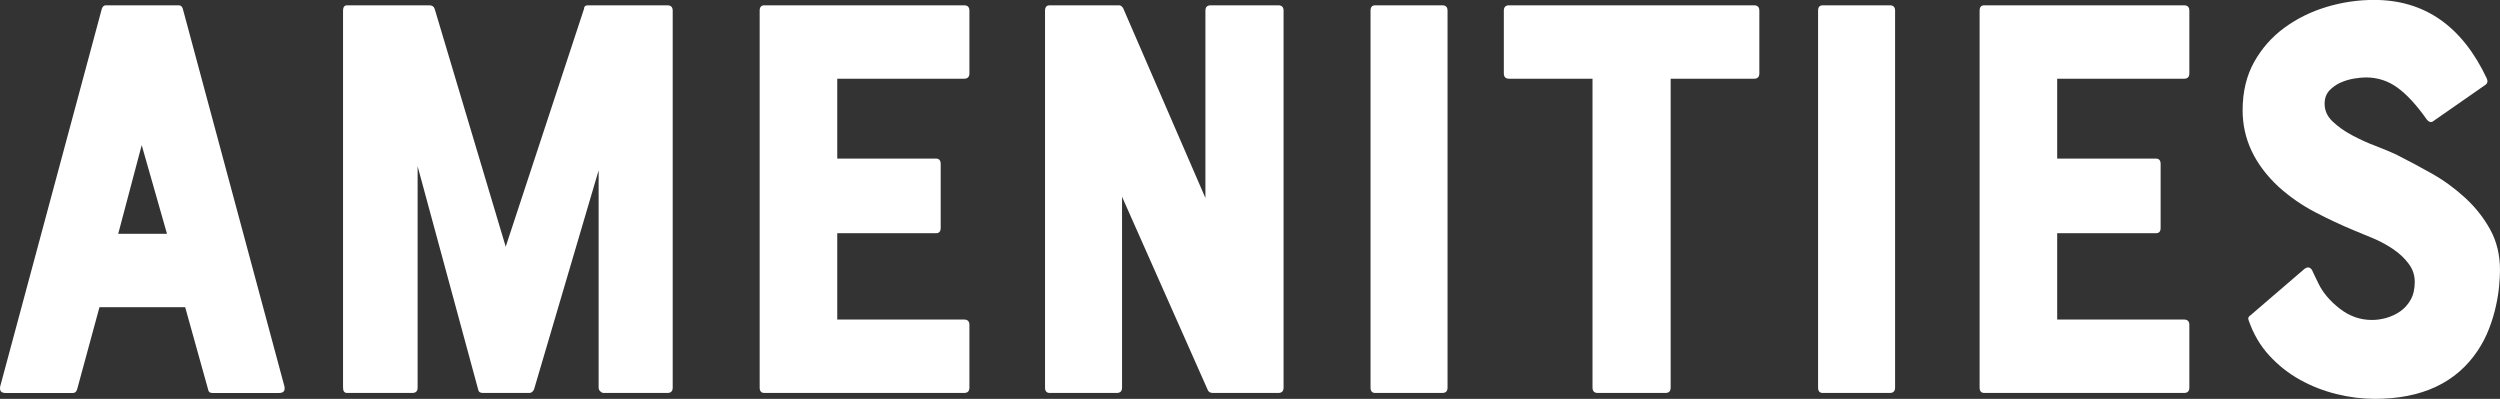
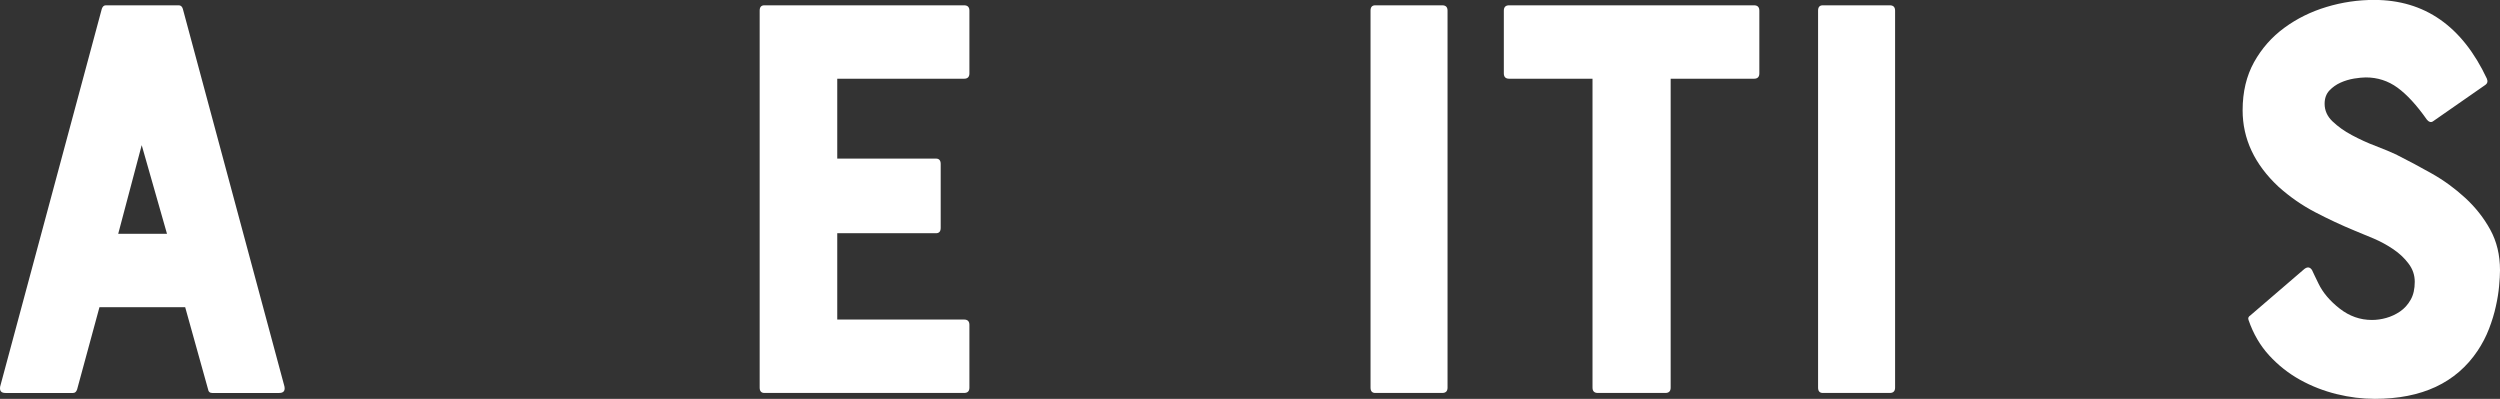
<svg xmlns="http://www.w3.org/2000/svg" id="_レイヤー_2" viewBox="0 0 306.45 48.89">
  <rect x="0" y="0" width="306.45" height="48.89" fill="#333333" stroke="none" />
  <defs>
    <style>.cls-1{fill:#fff;}</style>
  </defs>
  <g id="design">
    <path class="cls-1" d="m12.48,1.08c.1-.29.26-.43.5-.43h8.93c.24,0,.41.14.5.43l12.46,46.3c.1.53-.12.79-.65.79h-8.21c-.29,0-.46-.14-.5-.43l-2.81-10.08h-10.51l-2.74,10.08c-.1.29-.26.43-.5.43H.67c-.53,0-.74-.26-.65-.79L12.48,1.08Zm7.99,27.58l-3.1-10.87-2.88,10.87h5.98Z" />
-     <path class="cls-1" d="m82.46,1.3v46.22c0,.43-.22.65-.65.65h-7.85c-.1,0-.22-.06-.36-.18-.14-.12-.22-.28-.22-.47v-26.64l-7.92,26.86c-.14.29-.34.43-.58.43h-5.69c-.34,0-.53-.14-.58-.43l-7.42-27.36v27.14c0,.43-.22.65-.65.65h-7.99c-.34,0-.5-.22-.5-.65V1.3c0-.43.17-.65.5-.65h10.08c.33,0,.55.14.65.43l8.71,29.16L71.59,1.08c0-.29.17-.43.5-.43h9.72c.43,0,.65.22.65.65Z" />
    <path class="cls-1" d="m93.12,47.52V1.3c0-.43.19-.65.58-.65h24.48c.43,0,.65.22.65.65v7.7c0,.43-.22.65-.65.65h-15.55v9.79h12.1c.38,0,.58.22.58.65v7.85c0,.43-.19.65-.58.65h-12.1v10.58h15.55c.43,0,.65.22.65.65v7.7c0,.43-.22.65-.65.65h-24.48c-.38,0-.58-.22-.58-.65Z" />
-     <path class="cls-1" d="m148.41.65h8.28c.43,0,.65.22.65.65v46.22c0,.43-.22.65-.65.65h-7.99c-.34,0-.55-.12-.65-.36l-10.51-23.69v23.4c0,.43-.22.65-.65.65h-8.21c-.38,0-.58-.22-.58-.65V1.3c0-.43.19-.65.58-.65h8.5c.19,0,.36.12.5.36l10.08,23.26V1.3c0-.43.22-.65.65-.65Z" />
    <path class="cls-1" d="m168,47.52V1.3c0-.43.19-.65.58-.65h8.21c.43,0,.65.22.65.65v46.22c0,.43-.22.65-.65.65h-8.21c-.38,0-.58-.22-.58-.65Z" />
    <path class="cls-1" d="m184.34,9V1.3c0-.43.22-.65.65-.65h30.02c.43,0,.65.22.65.65v7.7c0,.43-.22.65-.65.65h-10.22v37.87c0,.43-.22.65-.65.65h-8.28c-.43,0-.65-.22-.65-.65V9.65h-10.22c-.43,0-.65-.22-.65-.65Z" />
    <path class="cls-1" d="m222.86,47.52V1.3c0-.43.19-.65.58-.65h8.21c.43,0,.65.22.65.65v46.22c0,.43-.22.65-.65.65h-8.21c-.38,0-.58-.22-.58-.65Z" />
-     <path class="cls-1" d="m242.66,47.52V1.3c0-.43.19-.65.58-.65h24.48c.43,0,.65.22.65.65v7.7c0,.43-.22.65-.65.65h-15.55v9.79h12.1c.38,0,.58.22.58.65v7.85c0,.43-.19.65-.58.65h-12.1v10.58h15.55c.43,0,.65.22.65.65v7.7c0,.43-.22.65-.65.65h-24.48c-.38,0-.58-.22-.58-.65Z" />
    <path class="cls-1" d="m293.85,19.01c1.34.67,2.76,1.43,4.25,2.27,1.49.84,2.85,1.84,4.1,2.99,1.25,1.15,2.27,2.45,3.06,3.89s1.19,3.1,1.19,4.97c0,.53-.04,1.18-.11,1.94-.07.77-.2,1.6-.4,2.48-.19.89-.47,1.8-.83,2.74-.36.94-.83,1.84-1.4,2.7-2.64,3.94-6.84,5.9-12.6,5.9-1.54,0-3.1-.19-4.68-.58s-3.08-.97-4.5-1.76c-1.42-.79-2.68-1.79-3.78-2.99-1.1-1.2-1.94-2.64-2.52-4.32-.1-.24-.02-.43.22-.58l6.62-5.69c.38-.29.7-.24.94.14.1.19.2.42.32.68.12.26.28.59.47.97.53,1.1,1.39,2.12,2.59,3.06,1.2.94,2.52,1.4,3.96,1.4.58,0,1.16-.08,1.76-.25.6-.17,1.16-.43,1.69-.79.53-.36.96-.84,1.3-1.44.34-.6.5-1.33.5-2.2,0-.82-.25-1.56-.76-2.23-.5-.67-1.13-1.26-1.87-1.76-.74-.5-1.54-.94-2.38-1.3-.84-.36-1.62-.68-2.34-.97-1.63-.67-3.25-1.43-4.86-2.27-1.61-.84-3.11-1.88-4.5-3.13-2.93-2.74-4.39-5.86-4.39-9.36,0-2.26.47-4.22,1.4-5.9.94-1.68,2.17-3.08,3.71-4.21,1.54-1.13,3.26-1.98,5.18-2.56,1.92-.58,3.86-.86,5.83-.86,6.19,0,10.8,3.22,13.82,9.65.14.34.07.6-.22.79l-6.41,4.46c-.24.14-.48.07-.72-.22-1.25-1.78-2.45-3.08-3.6-3.92-1.15-.84-2.45-1.26-3.89-1.26-.38,0-.86.05-1.44.14-.58.1-1.13.26-1.66.5-.53.24-.98.56-1.37.97-.38.41-.58.95-.58,1.62,0,.82.32,1.54.97,2.16.65.62,1.44,1.19,2.38,1.69.94.5,1.91.95,2.92,1.33,1.01.38,1.87.75,2.59,1.08Z" />
  </g>
</svg>